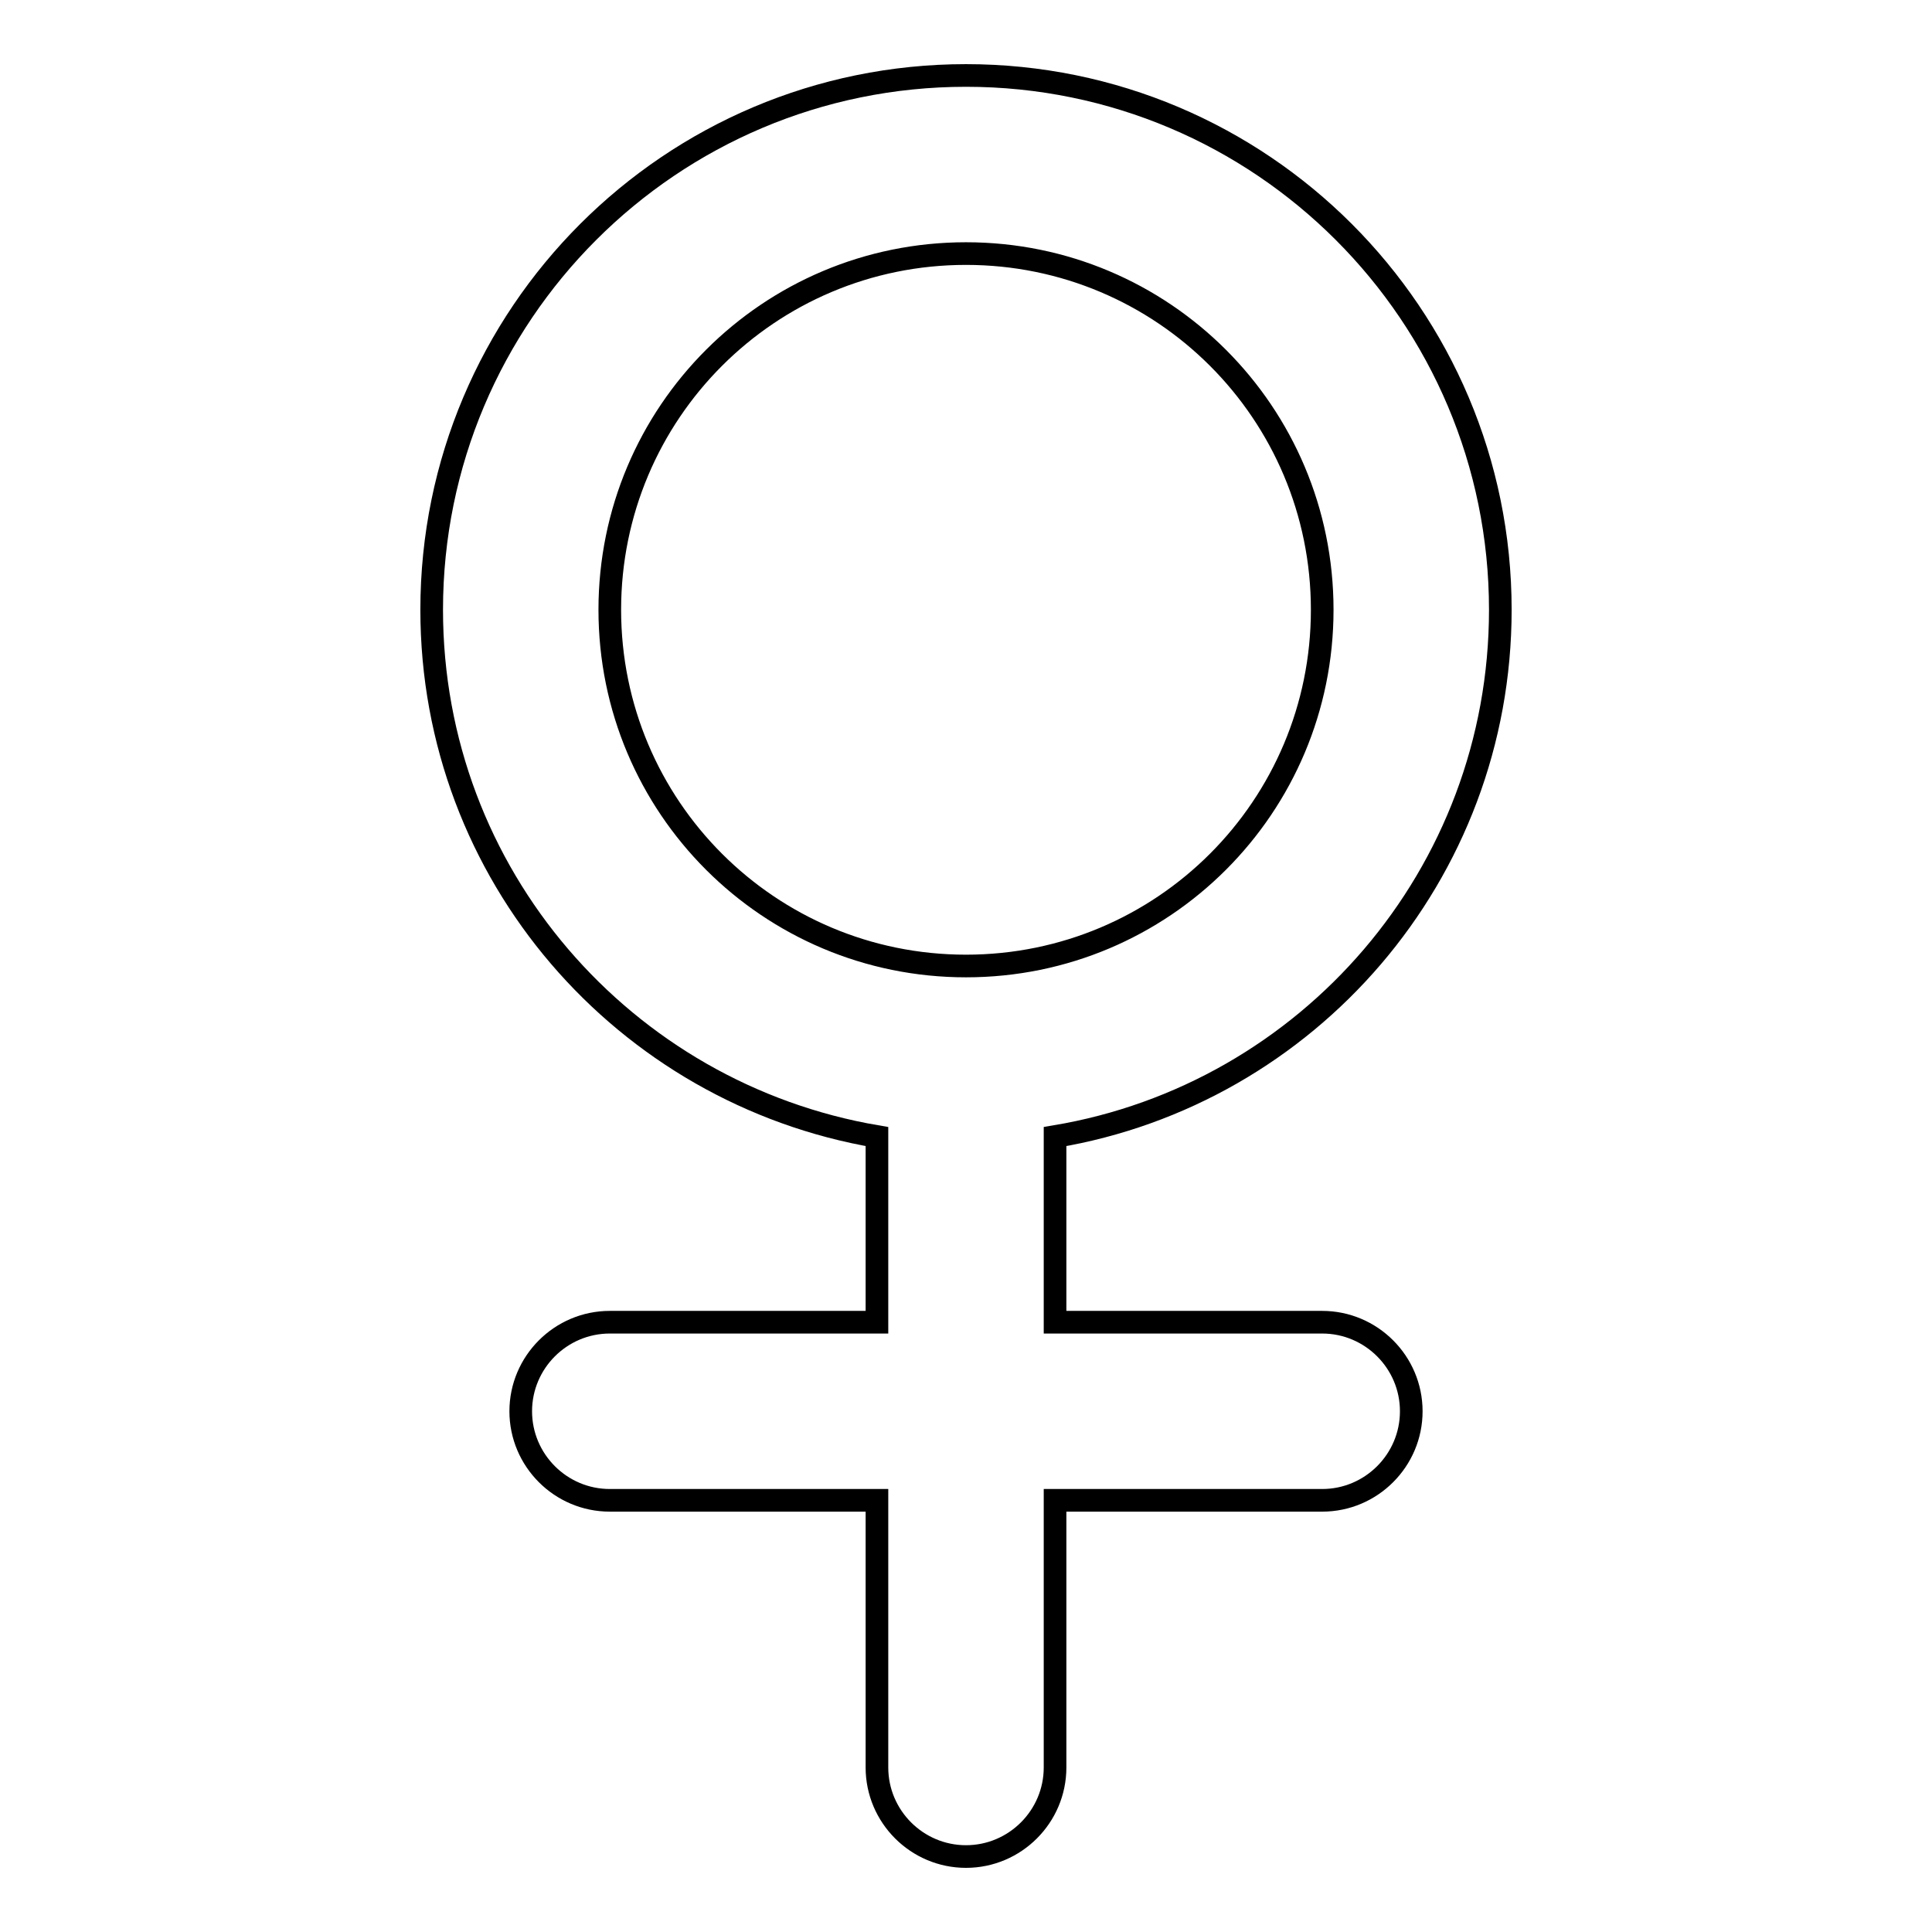
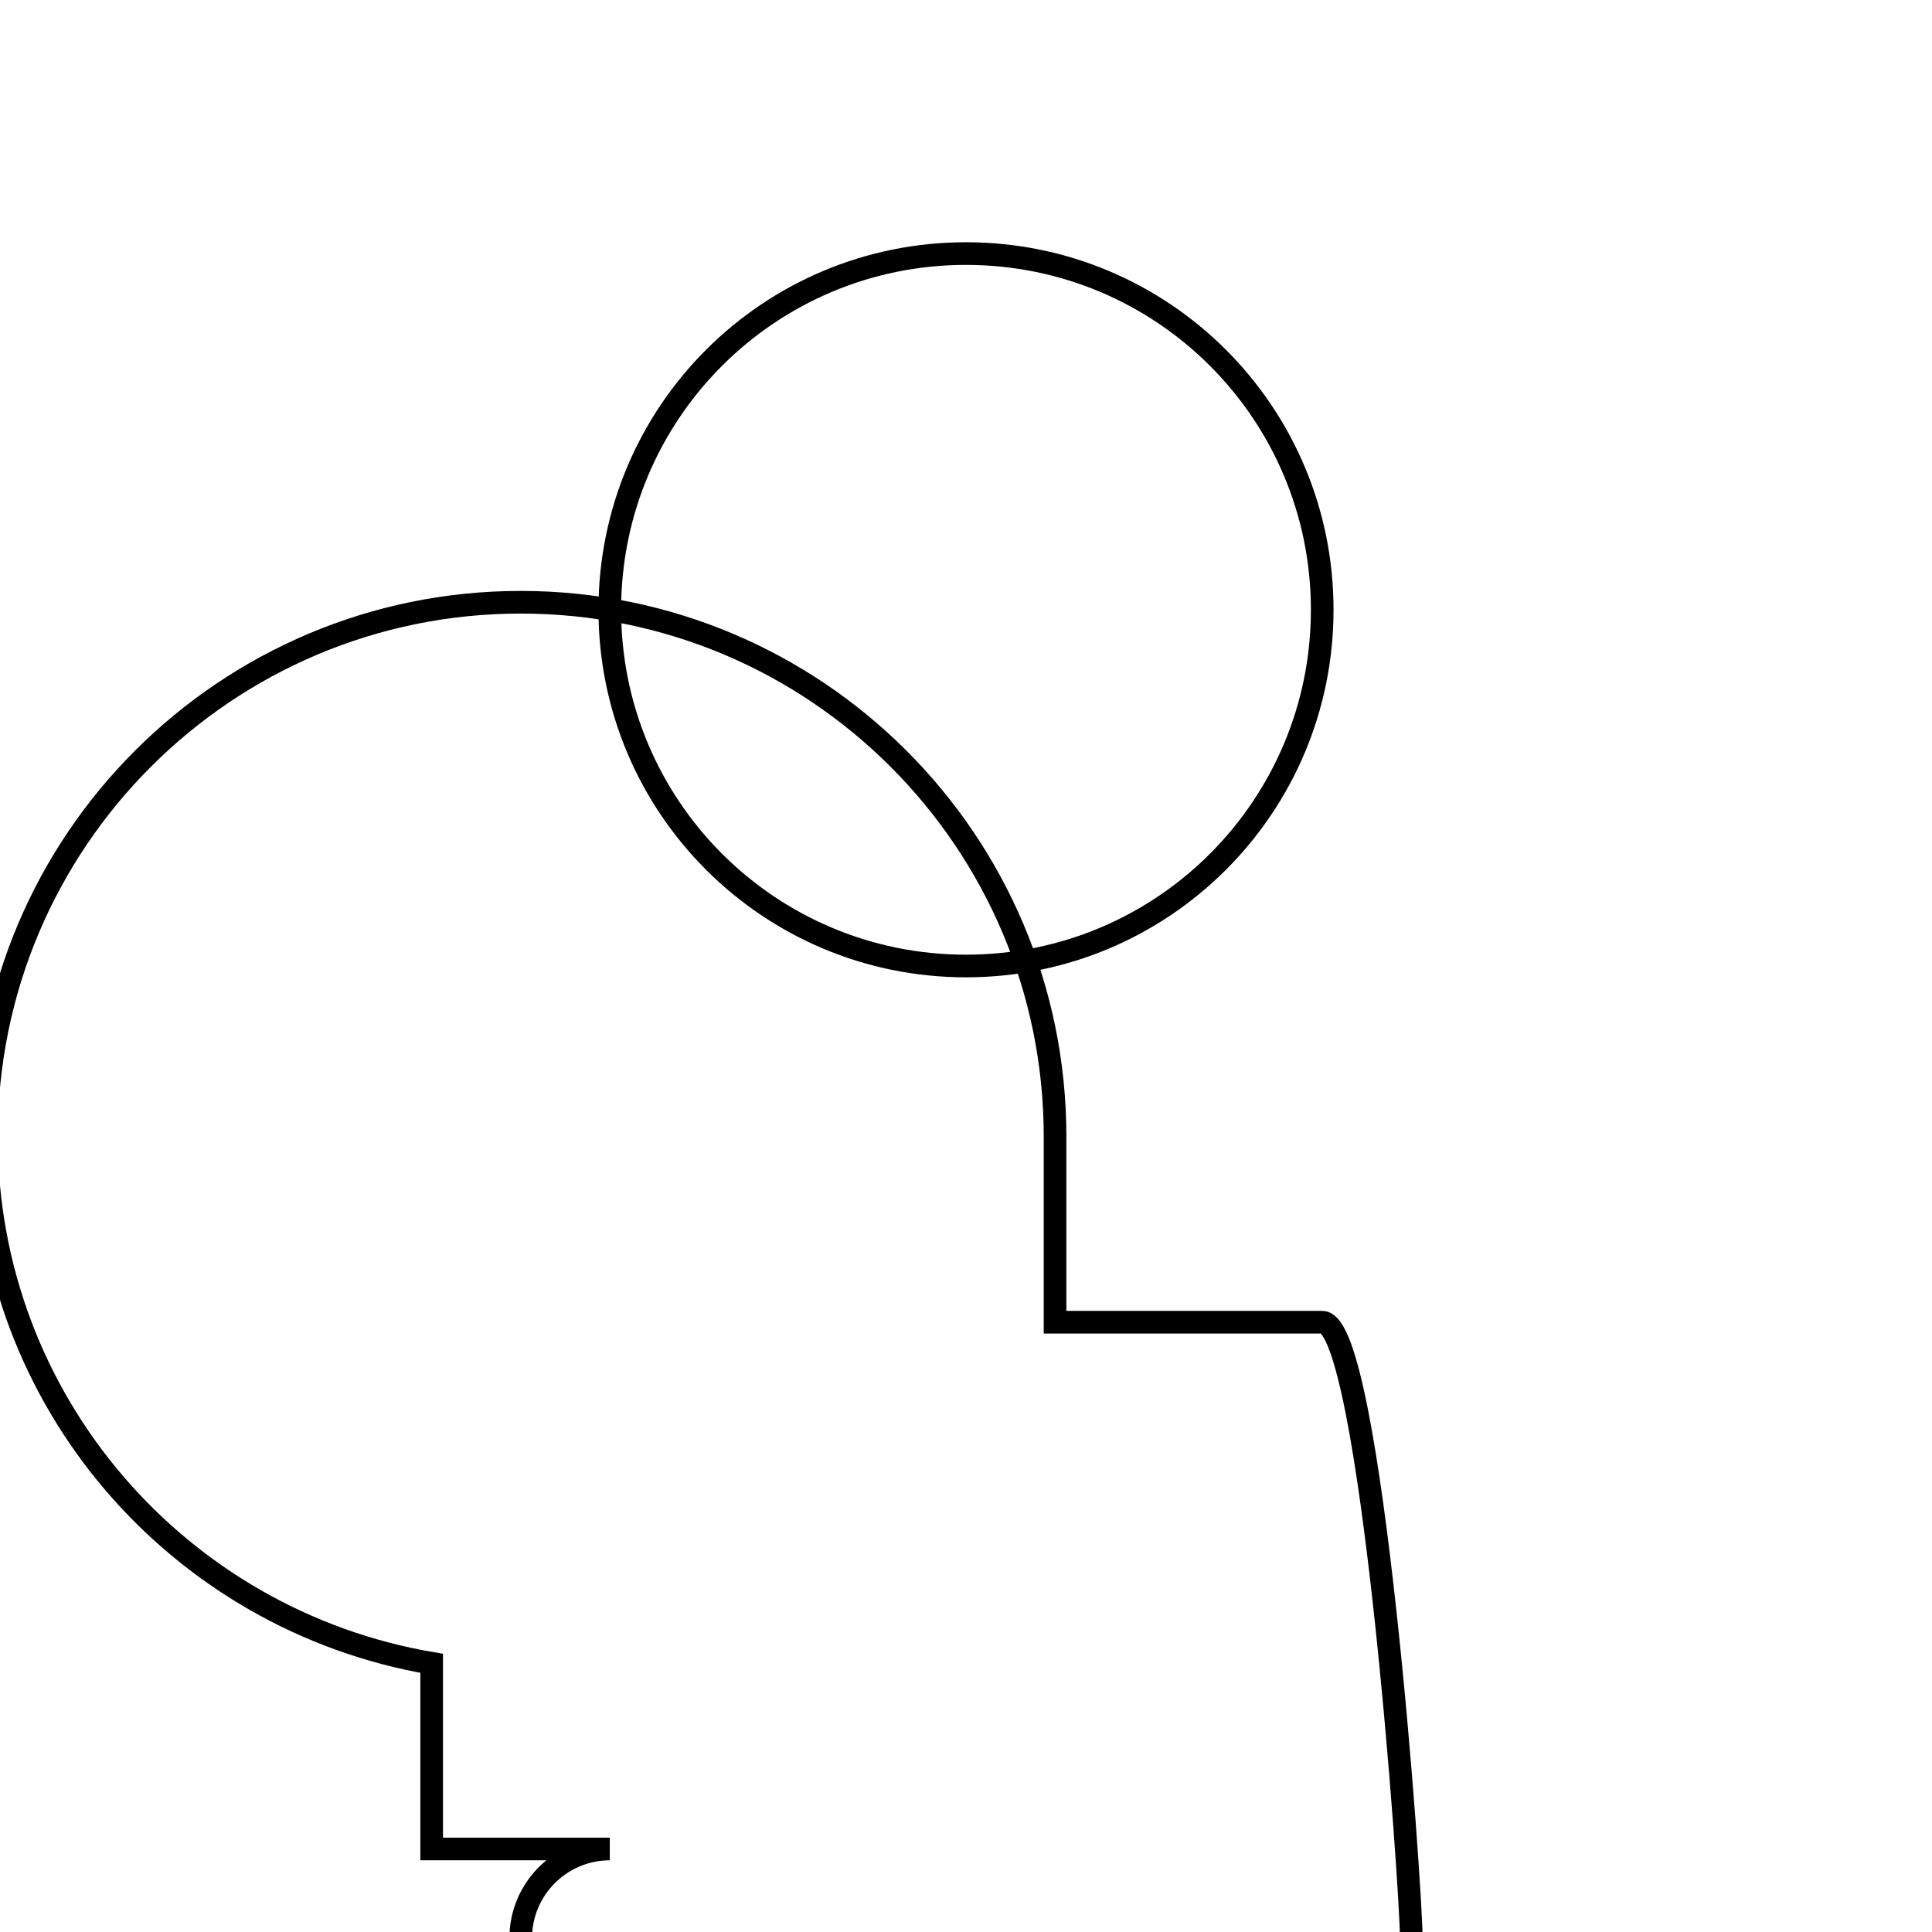
<svg xmlns="http://www.w3.org/2000/svg" version="1.1" x="0px" y="0px" viewBox="0 0 256 256" enable-background="new 0 0 256 256" xml:space="preserve">
  <g>
-     <path stroke-width="3" fill-opacity="0" stroke="#000000" d="M175.2,175.2h-35.4v-24.6c33.5-5.6,59-34.7,59-69.8c0-39.1-31.7-70.8-70.8-70.8 c-39.1,0-70.8,31.7-70.8,70.8c0,35.1,25.5,64.1,59,69.8v24.6H80.8c-6.5,0-11.8,5.3-11.8,11.8s5.3,11.8,11.8,11.8h35.4v35.4 c0,6.5,5.3,11.8,11.8,11.8s11.8-5.3,11.8-11.8v-35.4h35.4c6.5,0,11.8-5.3,11.8-11.8S181.7,175.2,175.2,175.2z M80.8,80.8 c0-26.1,21.1-47.2,47.2-47.2c26.1,0,47.2,21.1,47.2,47.2c0,26.1-21.1,47.2-47.2,47.2C101.9,128,80.8,106.9,80.8,80.8z" />
+     <path stroke-width="3" fill-opacity="0" stroke="#000000" d="M175.2,175.2h-35.4v-24.6c0-39.1-31.7-70.8-70.8-70.8 c-39.1,0-70.8,31.7-70.8,70.8c0,35.1,25.5,64.1,59,69.8v24.6H80.8c-6.5,0-11.8,5.3-11.8,11.8s5.3,11.8,11.8,11.8h35.4v35.4 c0,6.5,5.3,11.8,11.8,11.8s11.8-5.3,11.8-11.8v-35.4h35.4c6.5,0,11.8-5.3,11.8-11.8S181.7,175.2,175.2,175.2z M80.8,80.8 c0-26.1,21.1-47.2,47.2-47.2c26.1,0,47.2,21.1,47.2,47.2c0,26.1-21.1,47.2-47.2,47.2C101.9,128,80.8,106.9,80.8,80.8z" />
  </g>
</svg>